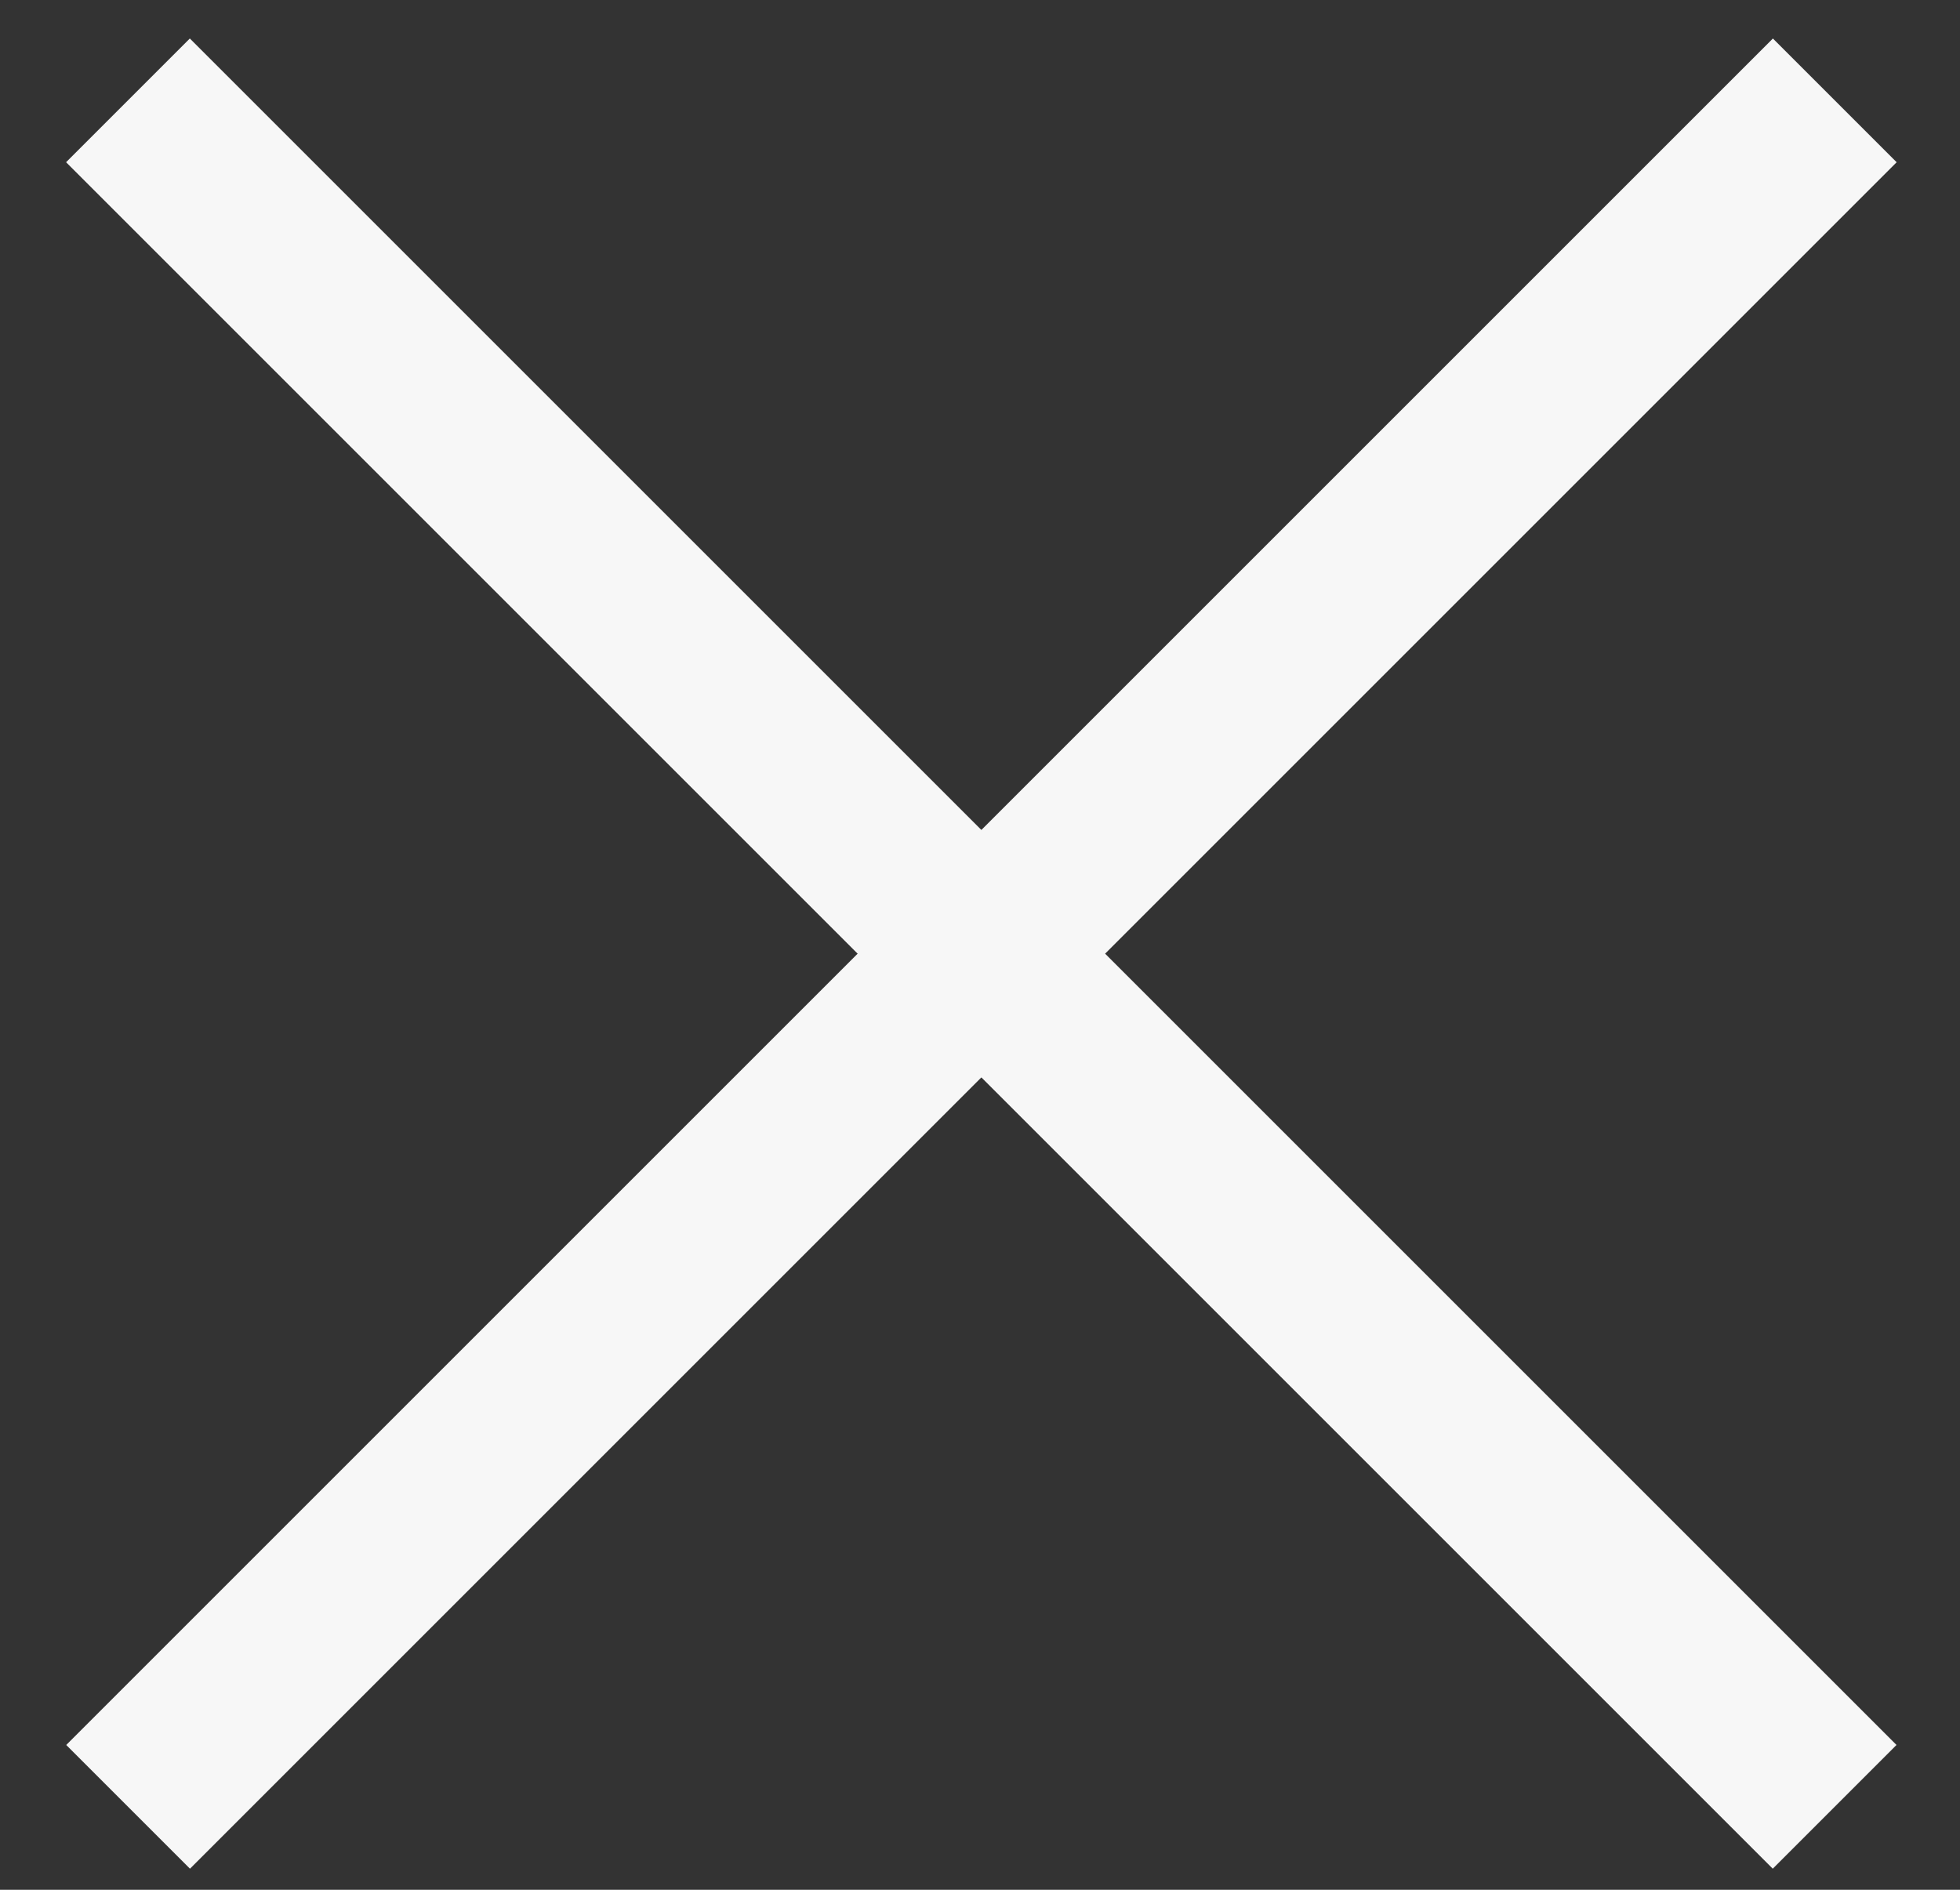
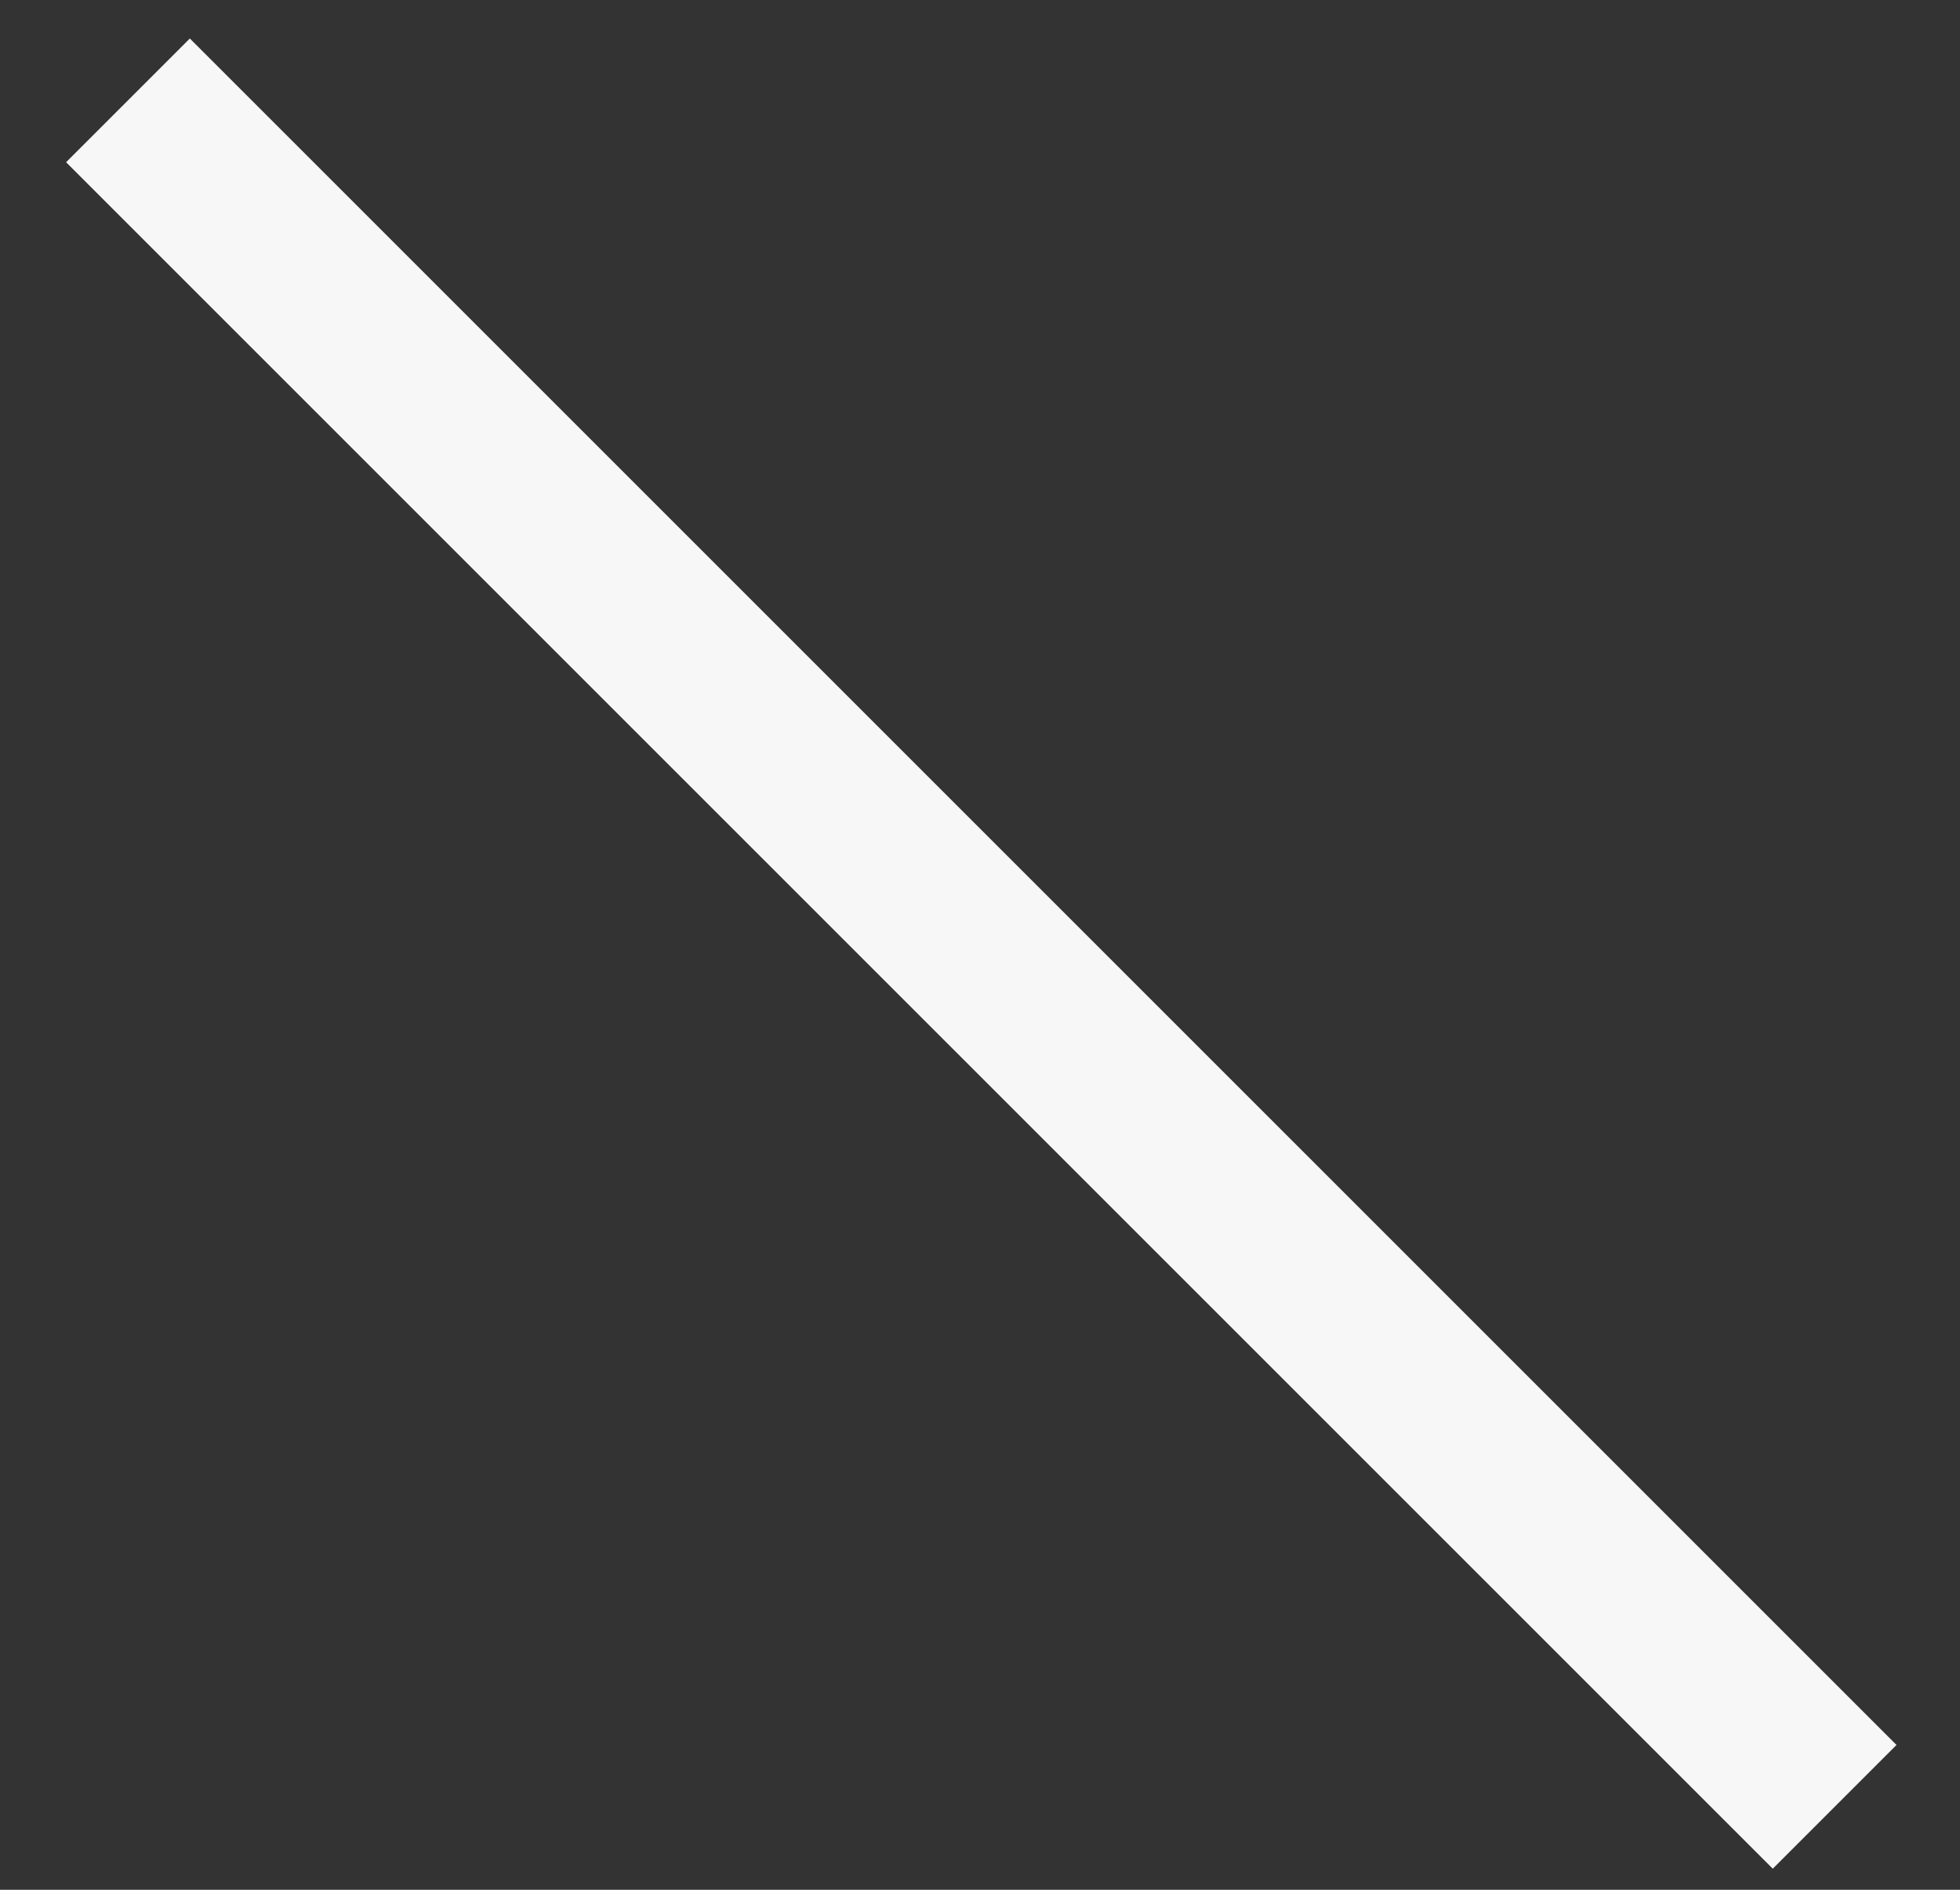
<svg xmlns="http://www.w3.org/2000/svg" width="28" height="27" viewBox="0 0 28 27" fill="none">
  <rect x="0" y="0" width="28" height="27" fill="#333333" stroke="none" />
-   <path d="M1.83 25.815L26.211 1.434" stroke="#F7F7F7" stroke-width="2.5" />
  <path d="M26.209 25.815L1.828 1.434" stroke="#F7F7F7" stroke-width="2.5" />
</svg>